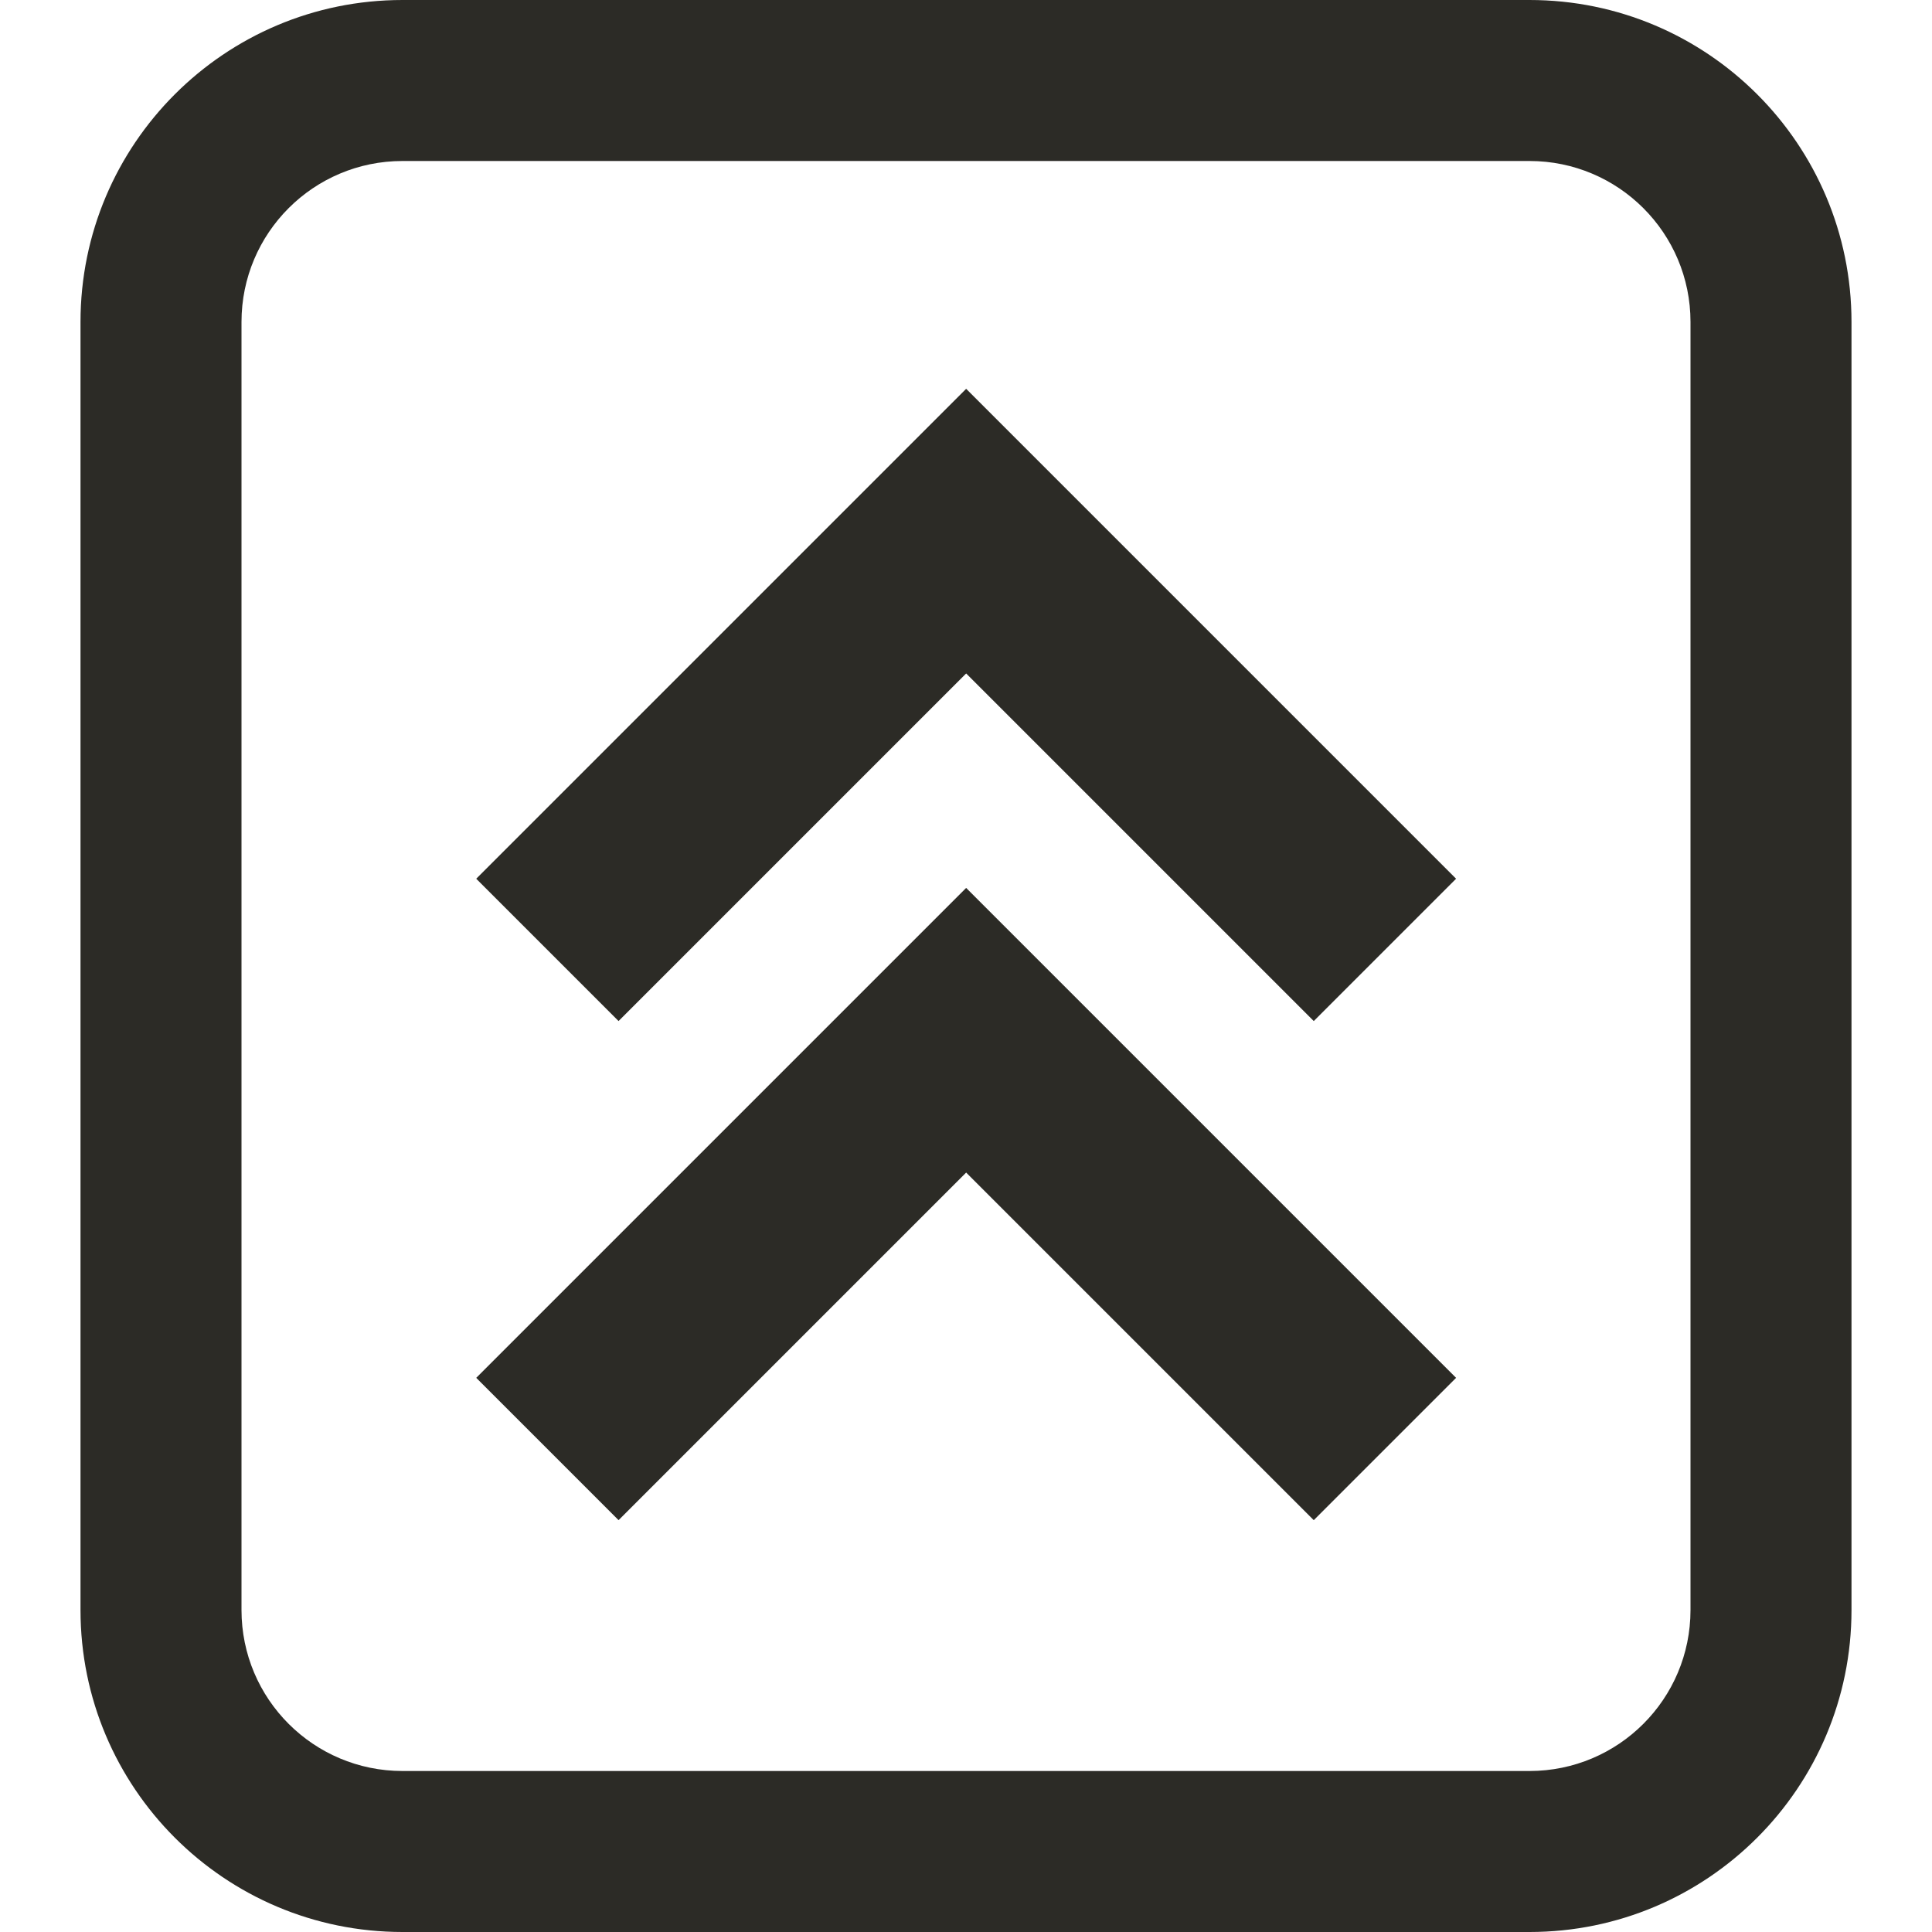
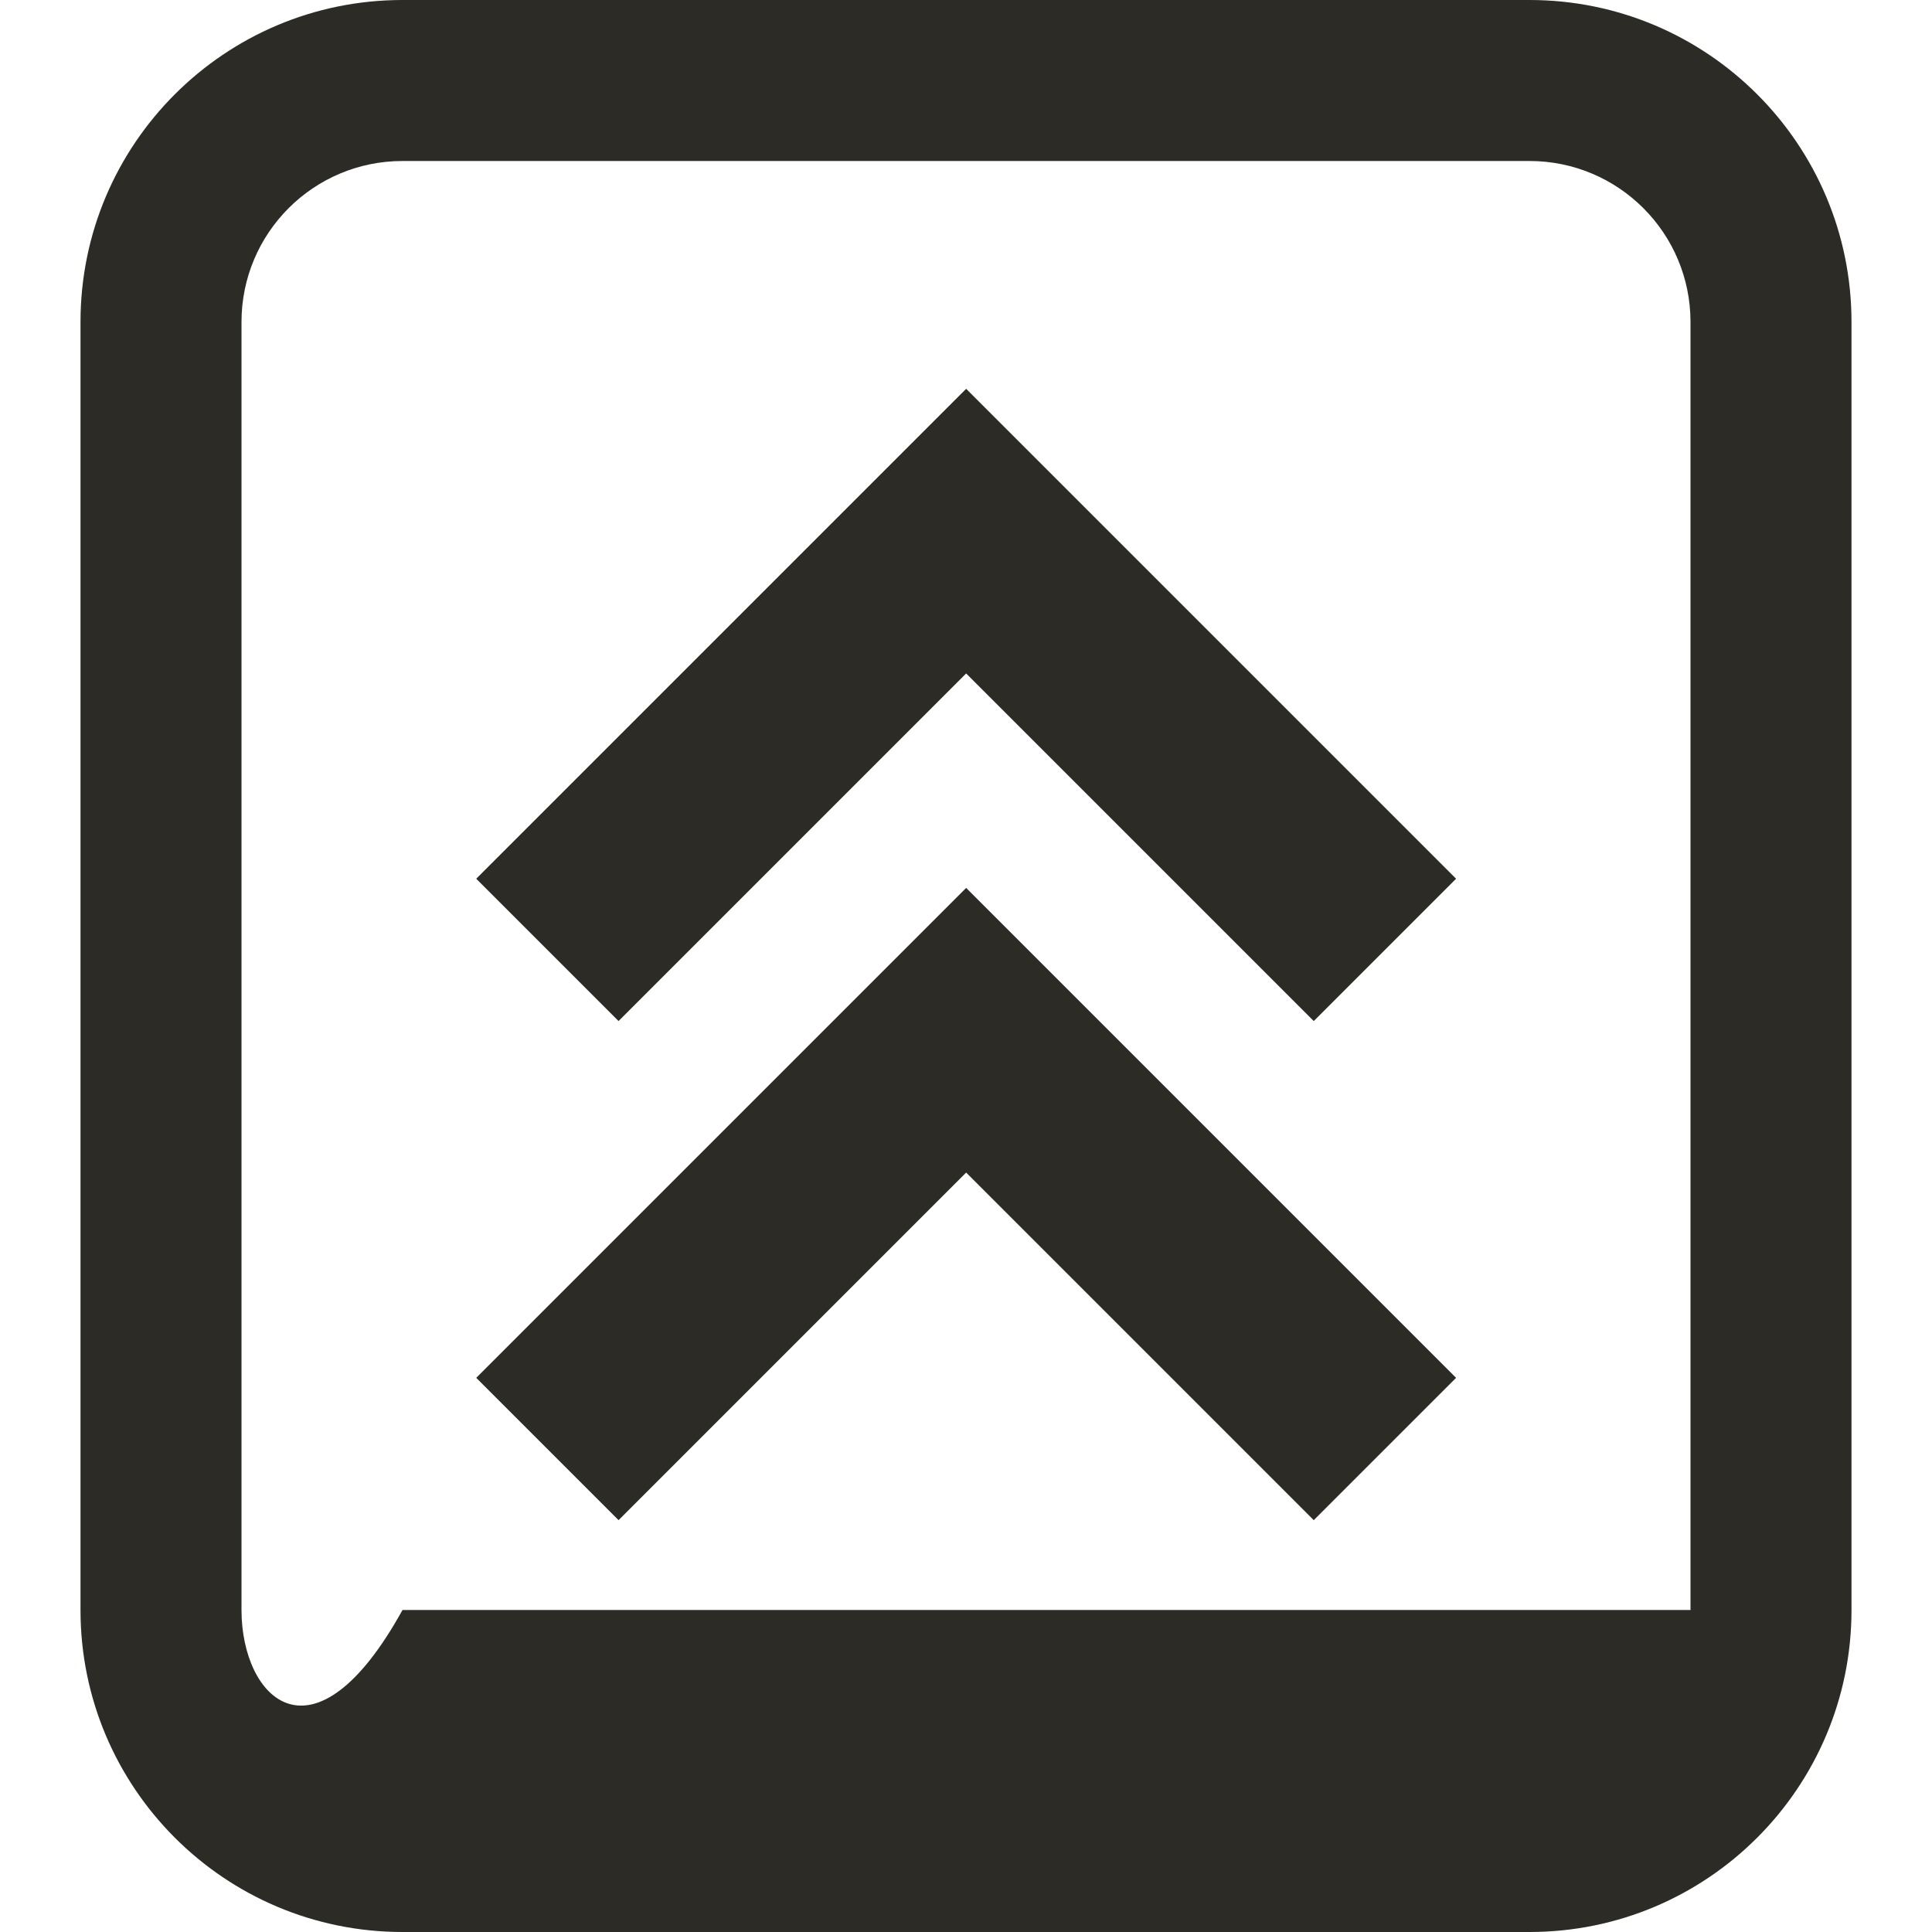
<svg xmlns="http://www.w3.org/2000/svg" width="24" height="24" viewBox="0 0 24 24" fill="none">
-   <path fill-rule="evenodd" clip-rule="evenodd" d="M5 2H19C20.105 2 21 2.895 21 4V20C21 21.105 20.105 22 19 22H5C3.895 22 3 21.105 3 20V4C3 2.895 3.895 2 5 2ZM1 4C1 1.791 2.791 0 5 0H19C21.209 0 23 1.791 23 4V20C23 22.209 21.209 24 19 24H5C2.791 24 1 22.209 1 20V4ZM12.002 8.366L7.684 12.684L5.916 10.916L11.118 5.714L12.002 4.83L12.886 5.714L18.088 10.916L16.32 12.684L12.002 8.366ZM12.002 14.566L7.684 18.884L5.916 17.116L11.118 11.914L12.002 11.03L12.886 11.914L18.088 17.116L16.32 18.884L12.002 14.566Z" fill="#2C2B26" />
+   <path fill-rule="evenodd" clip-rule="evenodd" d="M5 2H19C20.105 2 21 2.895 21 4V20H5C3.895 22 3 21.105 3 20V4C3 2.895 3.895 2 5 2ZM1 4C1 1.791 2.791 0 5 0H19C21.209 0 23 1.791 23 4V20C23 22.209 21.209 24 19 24H5C2.791 24 1 22.209 1 20V4ZM12.002 8.366L7.684 12.684L5.916 10.916L11.118 5.714L12.002 4.83L12.886 5.714L18.088 10.916L16.32 12.684L12.002 8.366ZM12.002 14.566L7.684 18.884L5.916 17.116L11.118 11.914L12.002 11.03L12.886 11.914L18.088 17.116L16.32 18.884L12.002 14.566Z" fill="#2C2B26" />
</svg>